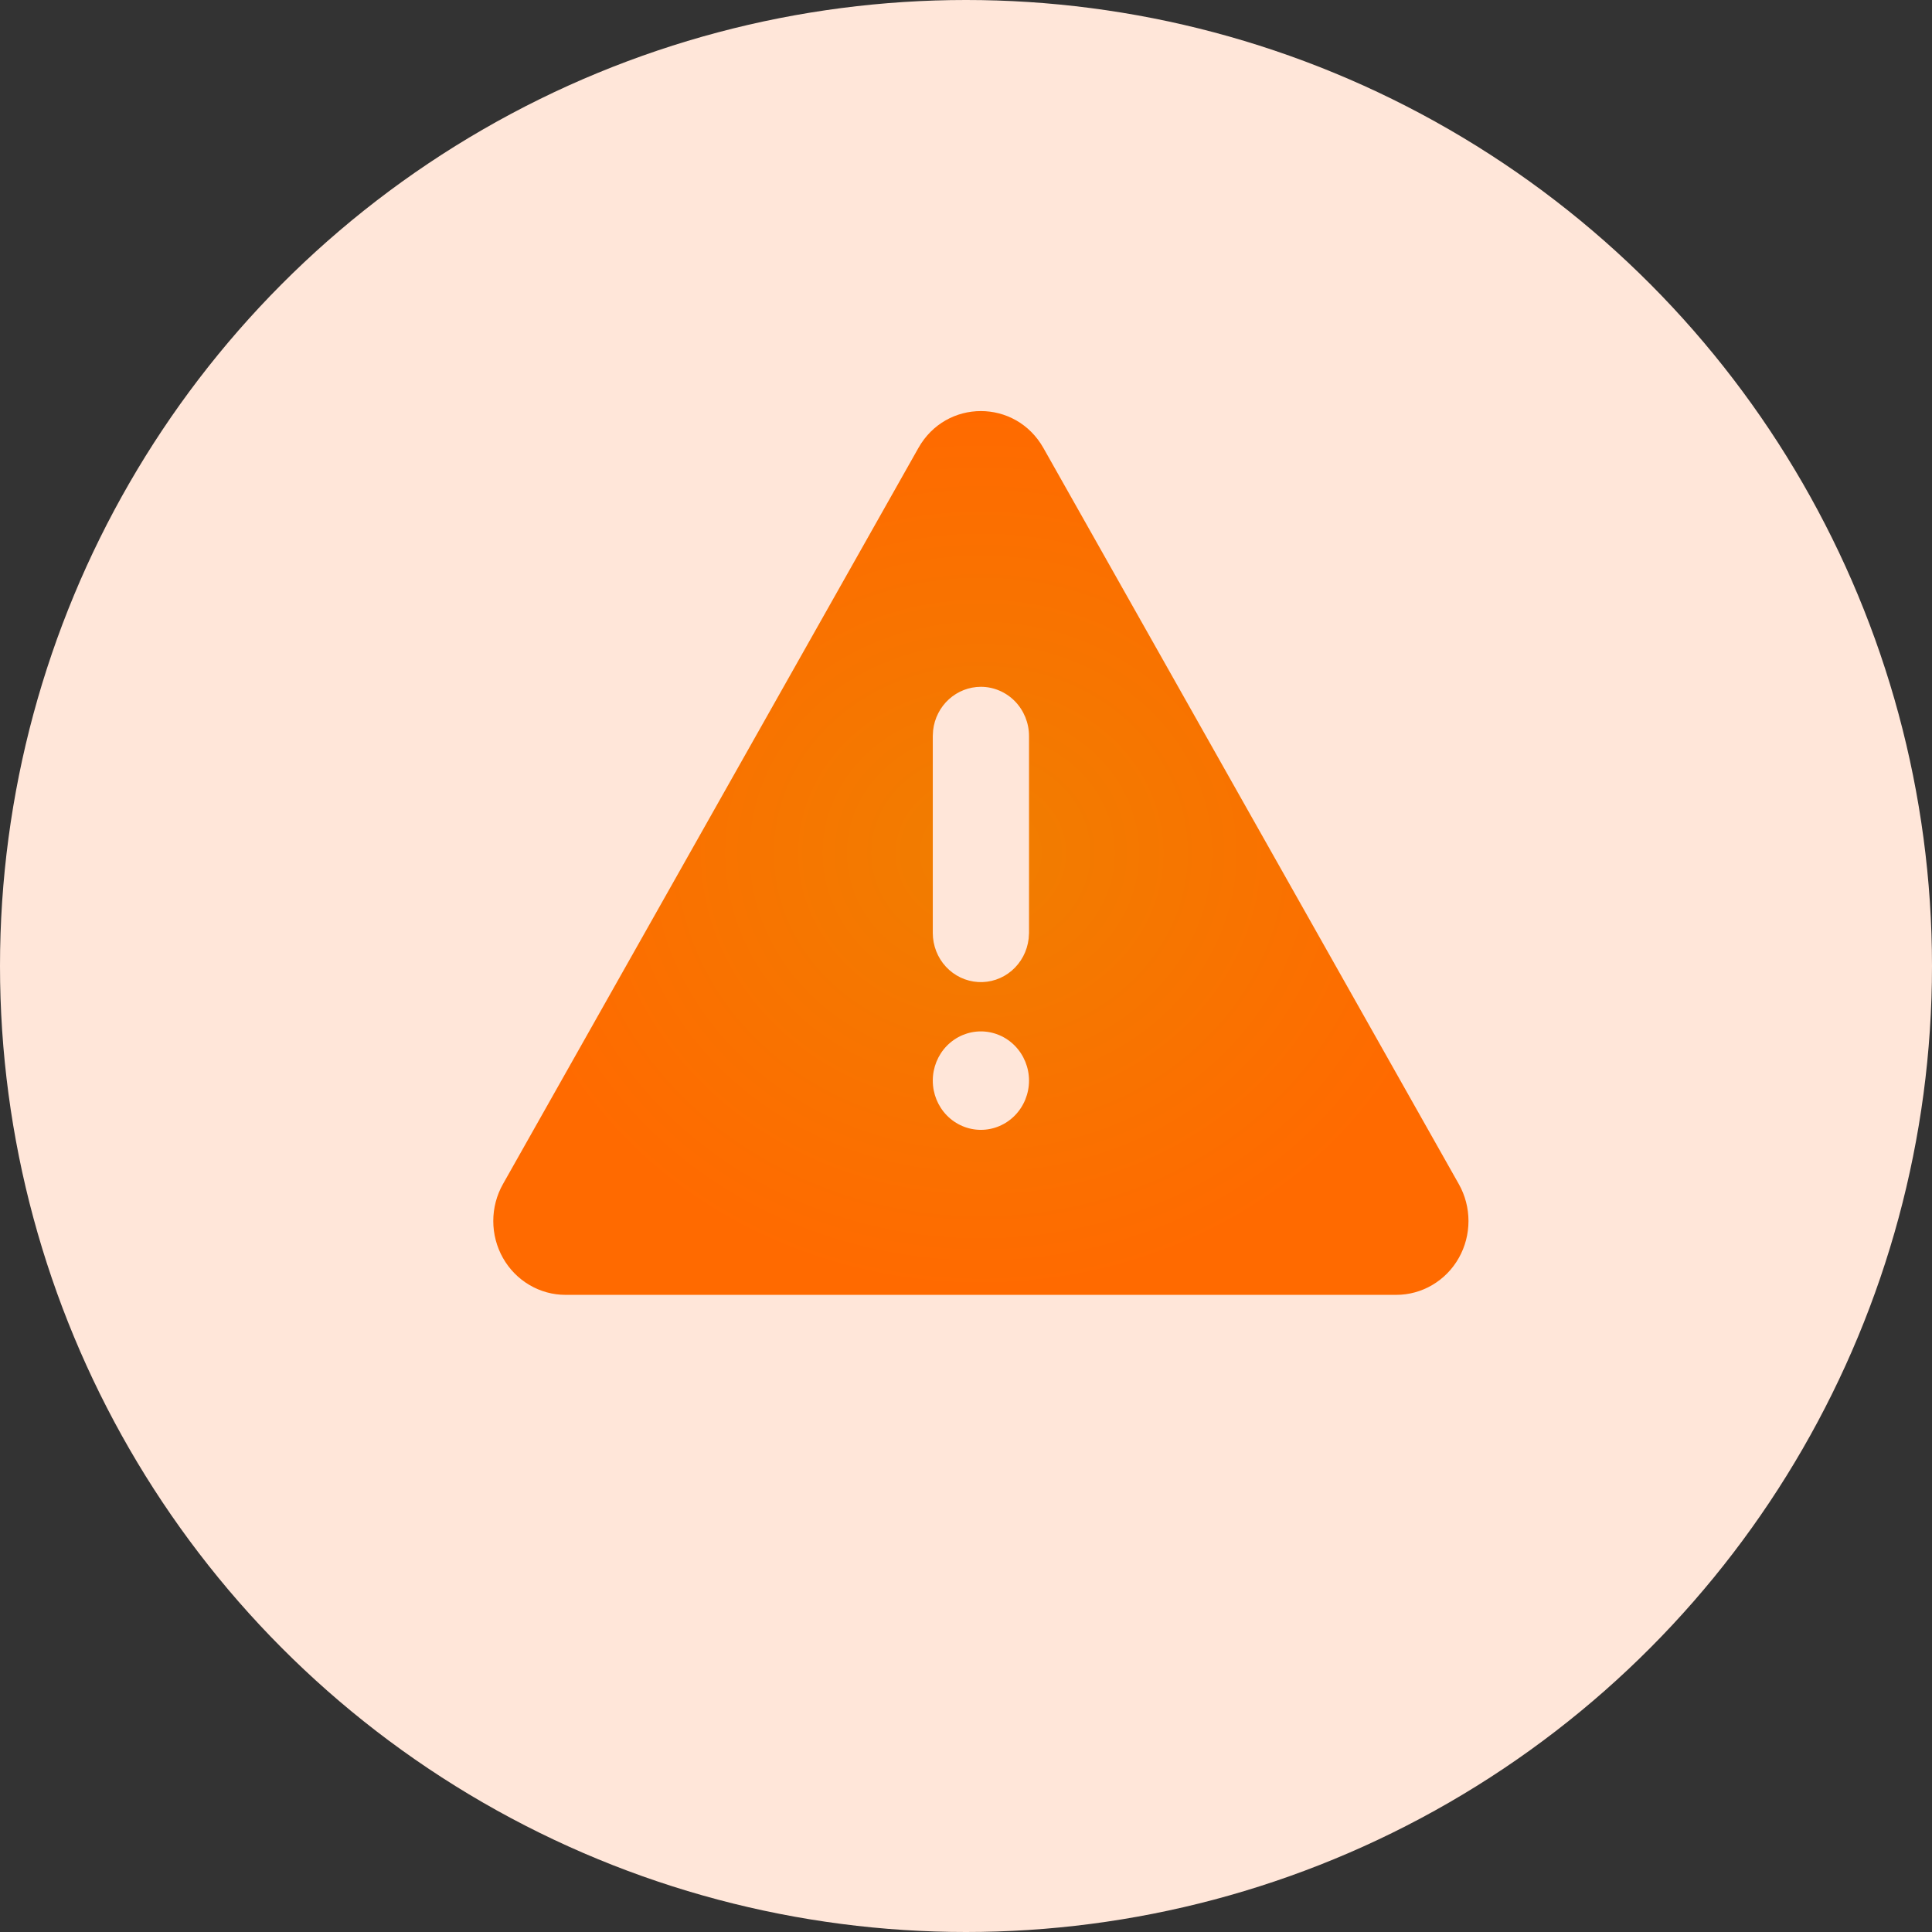
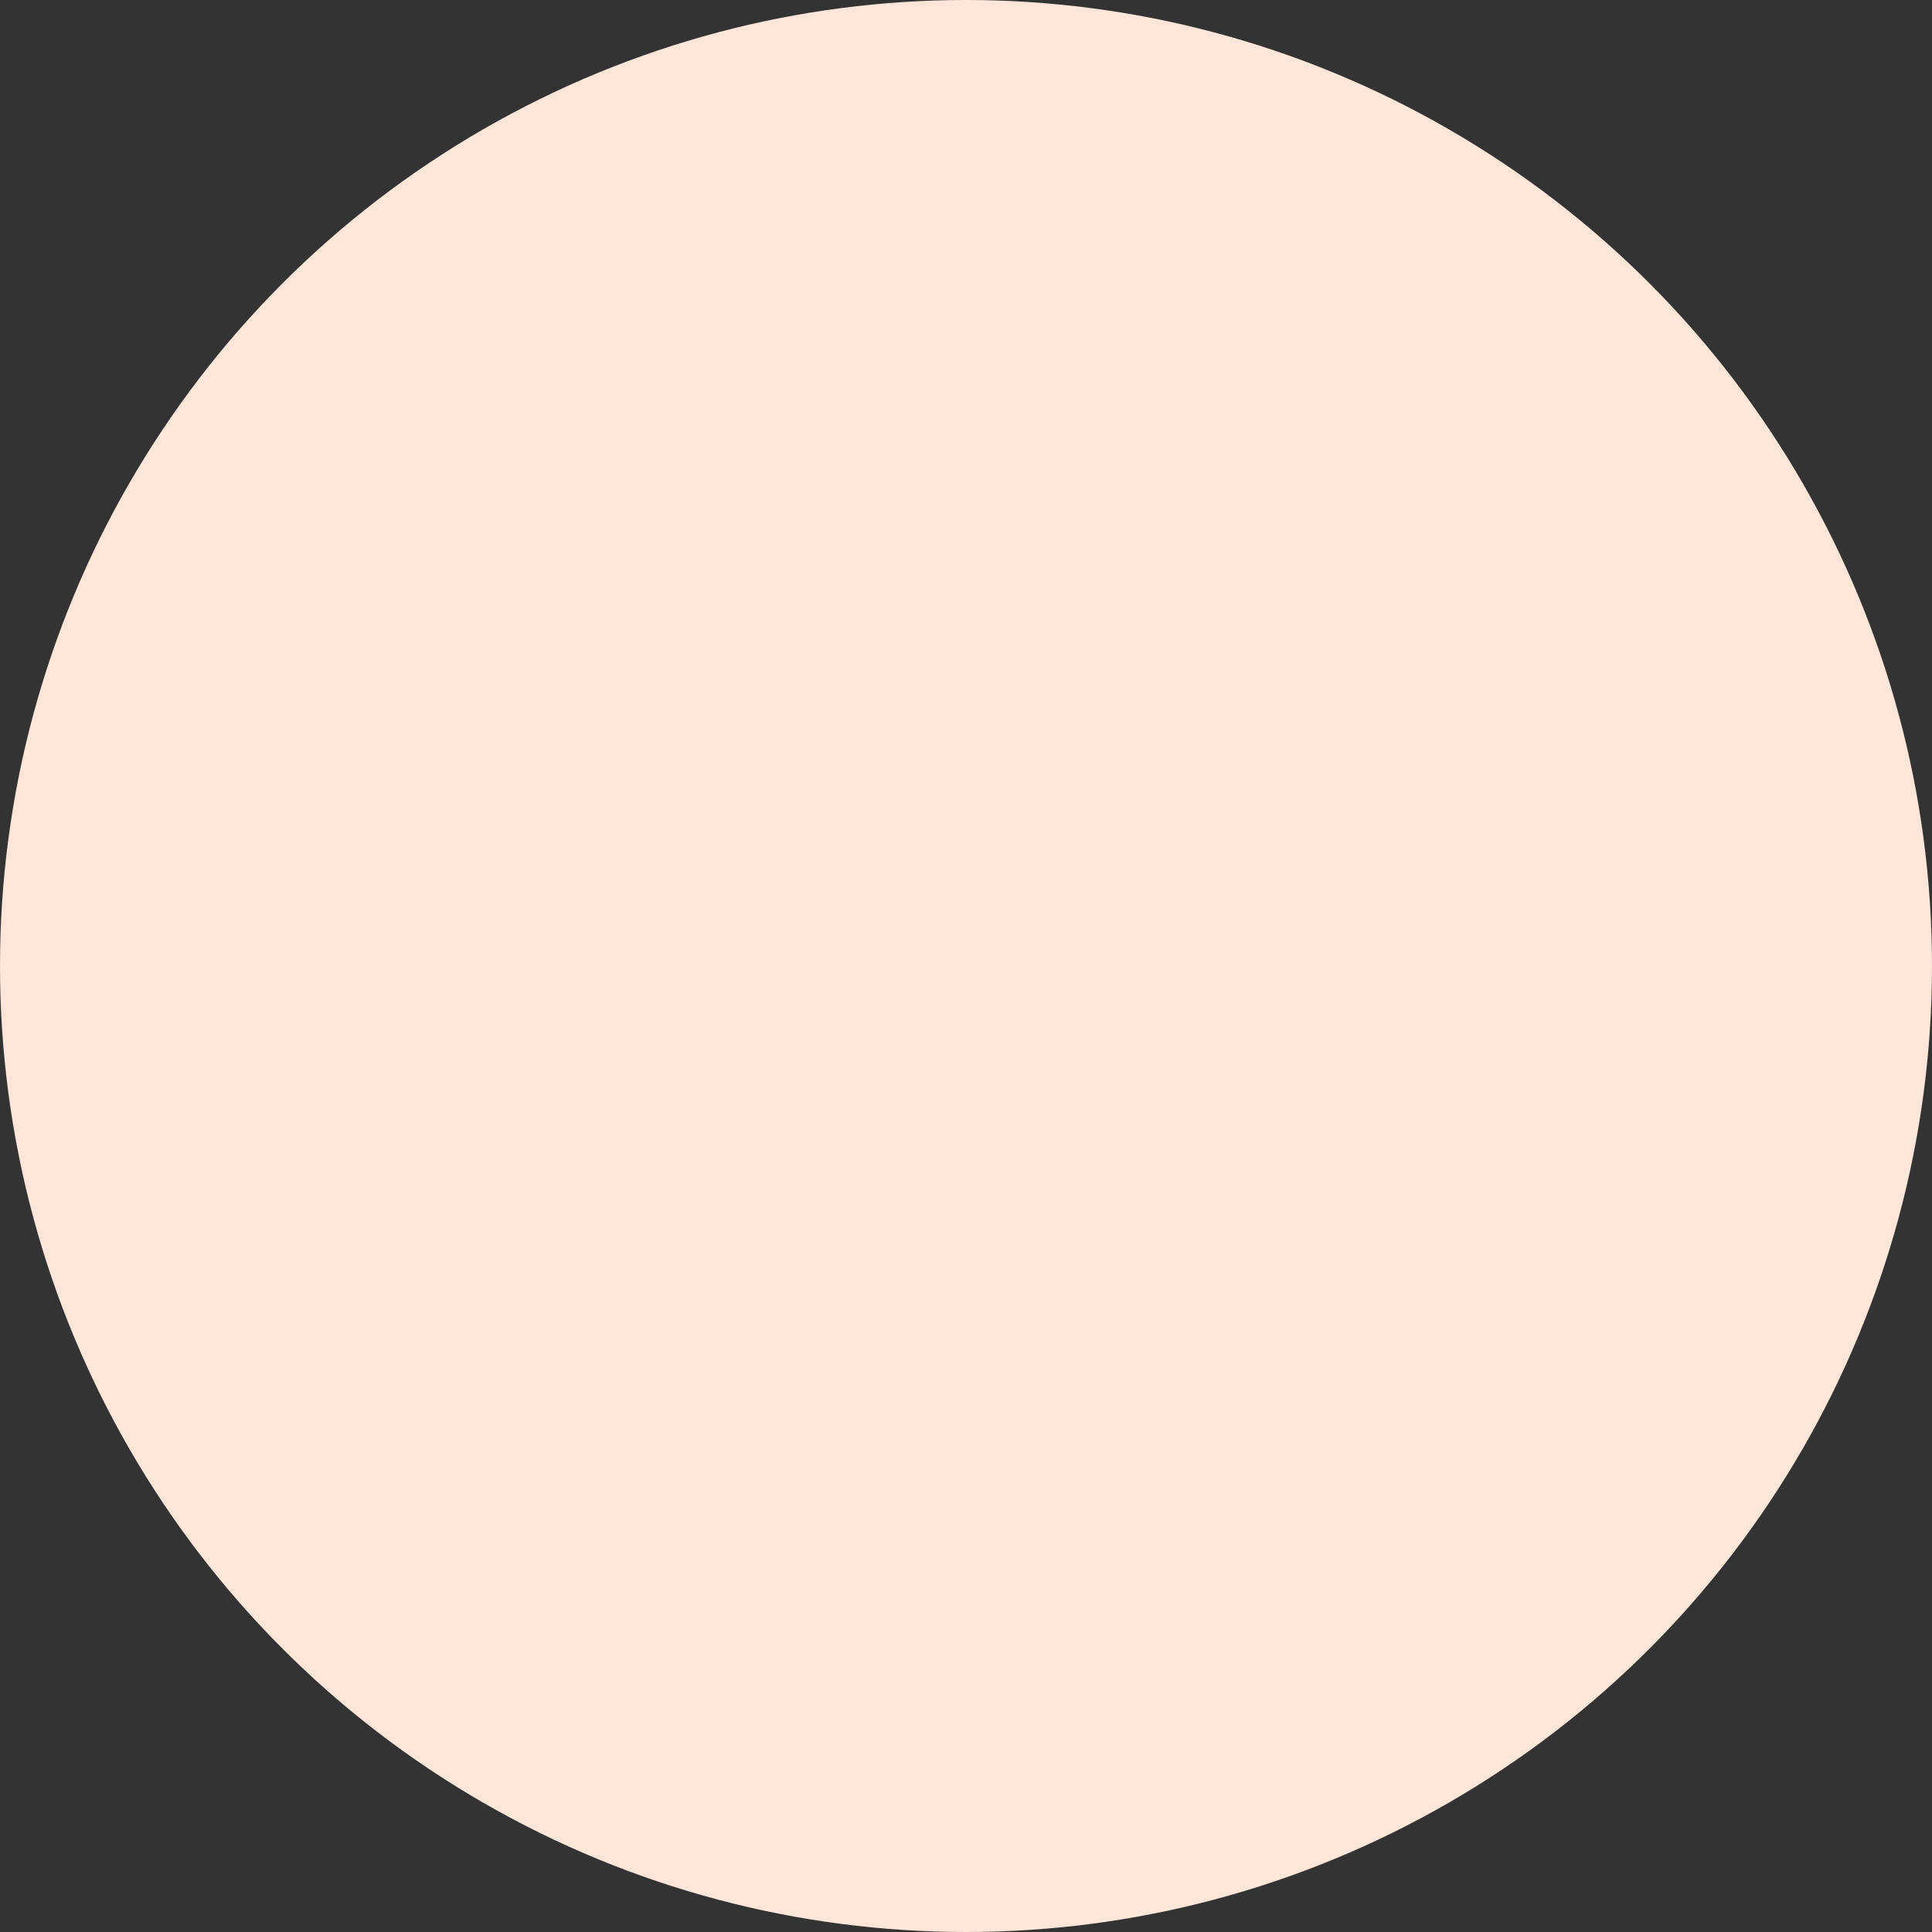
<svg xmlns="http://www.w3.org/2000/svg" width="47" height="47" viewBox="0 0 47 47" fill="none">
  <rect x="0" y="0" width="47" height="47" fill="#333333" stroke="none" />
  <circle cx="23.5" cy="23.5" r="23.5" fill="#FFE6D9" />
-   <path d="M25.383 10.898L35.489 28.806C35.643 29.079 35.724 29.388 35.724 29.704C35.724 30.019 35.643 30.329 35.489 30.602C35.335 30.875 35.113 31.102 34.846 31.259C34.579 31.417 34.277 31.5 33.968 31.5H13.756C13.447 31.5 13.145 31.417 12.878 31.259C12.611 31.102 12.389 30.875 12.235 30.602C12.081 30.329 12 30.019 12 29.704C12 29.388 12.081 29.079 12.235 28.806L22.342 10.898C23.017 9.701 24.706 9.701 25.383 10.898ZM23.862 25.091C23.552 25.091 23.254 25.217 23.034 25.442C22.815 25.666 22.692 25.971 22.692 26.288C22.692 26.606 22.815 26.911 23.034 27.135C23.254 27.36 23.552 27.486 23.862 27.486C24.172 27.486 24.47 27.36 24.69 27.135C24.909 26.911 25.033 26.606 25.033 26.288C25.033 25.971 24.909 25.666 24.69 25.442C24.47 25.217 24.172 25.091 23.862 25.091ZM23.862 16.708C23.575 16.709 23.299 16.816 23.084 17.011C22.87 17.206 22.733 17.474 22.7 17.766L22.692 17.906V22.696C22.692 23.001 22.806 23.295 23.011 23.517C23.216 23.739 23.496 23.872 23.794 23.89C24.091 23.908 24.385 23.809 24.613 23.613C24.842 23.417 24.989 23.139 25.024 22.836L25.033 22.696V17.906C25.033 17.588 24.909 17.284 24.69 17.059C24.47 16.835 24.172 16.708 23.862 16.708Z" fill="url(#paint0_radial_2033_31)" />
  <defs>
    <radialGradient id="paint0_radial_2033_31" cx="0" cy="0" r="1" gradientUnits="userSpaceOnUse" gradientTransform="translate(23.862 20.75) rotate(90) scale(10.75 11.862)">
      <stop stop-color="#F07E00" />
      <stop offset="1" stop-color="#FF6A00" />
    </radialGradient>
  </defs>
</svg>